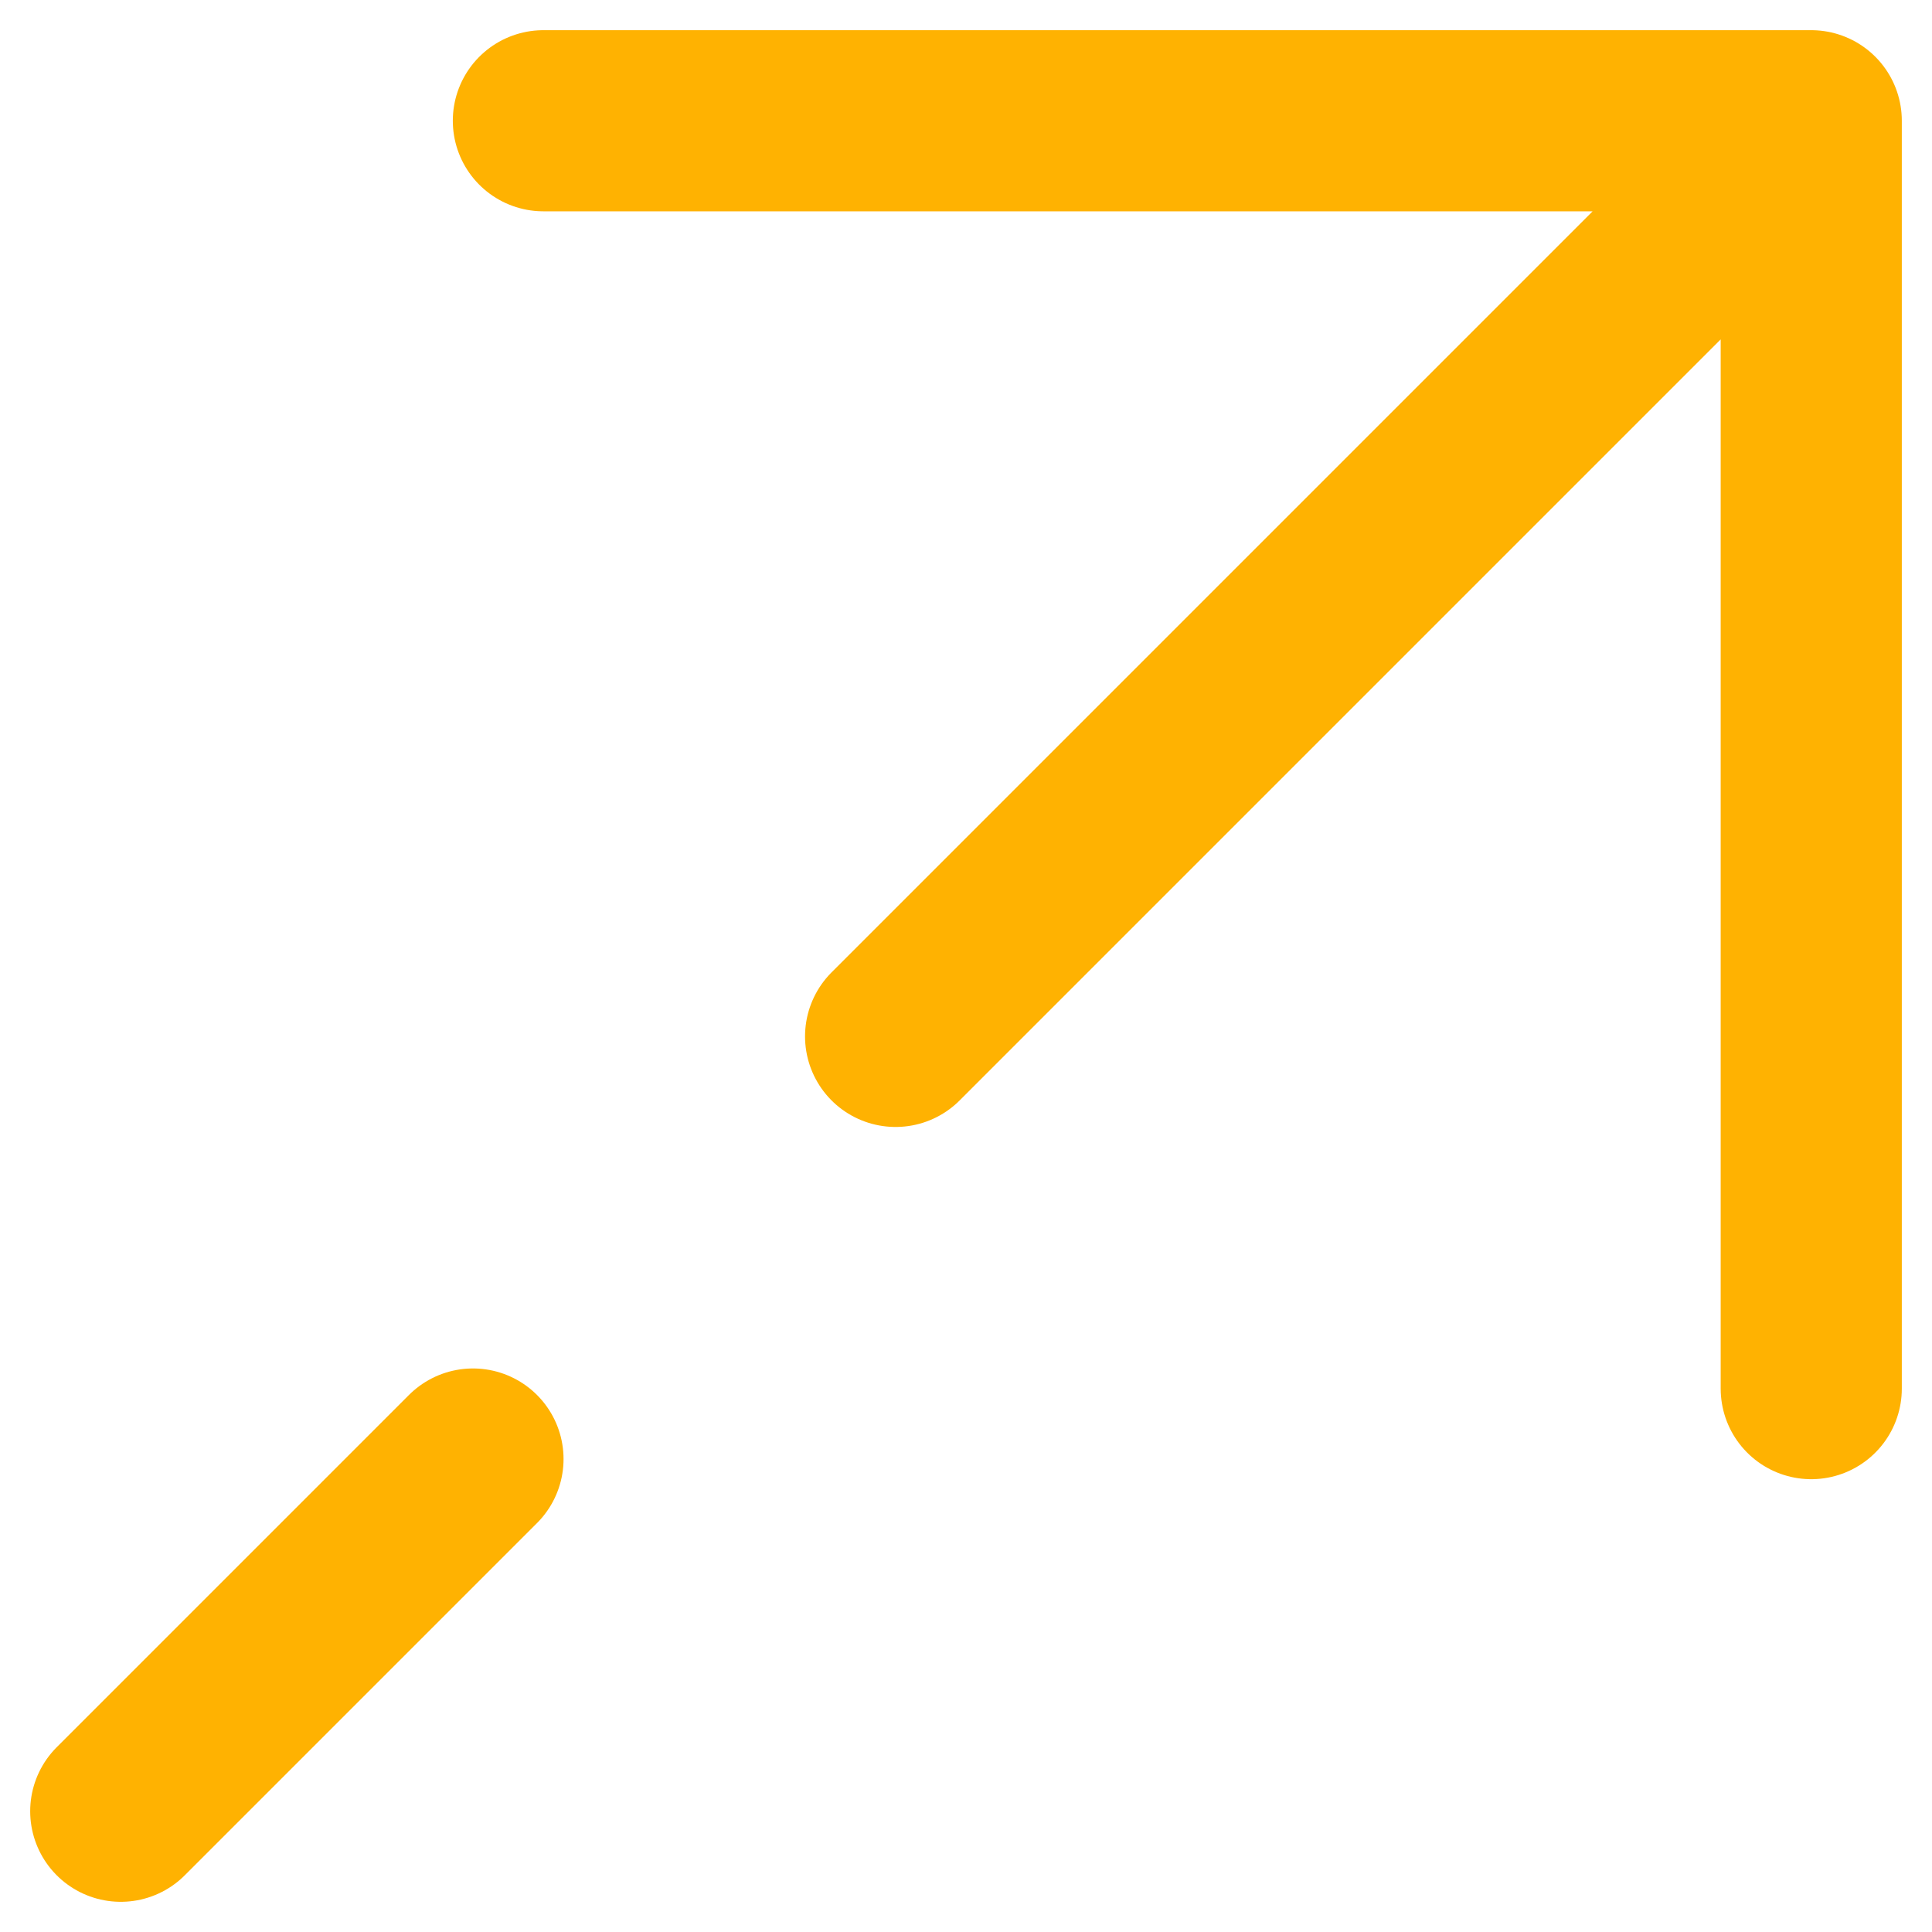
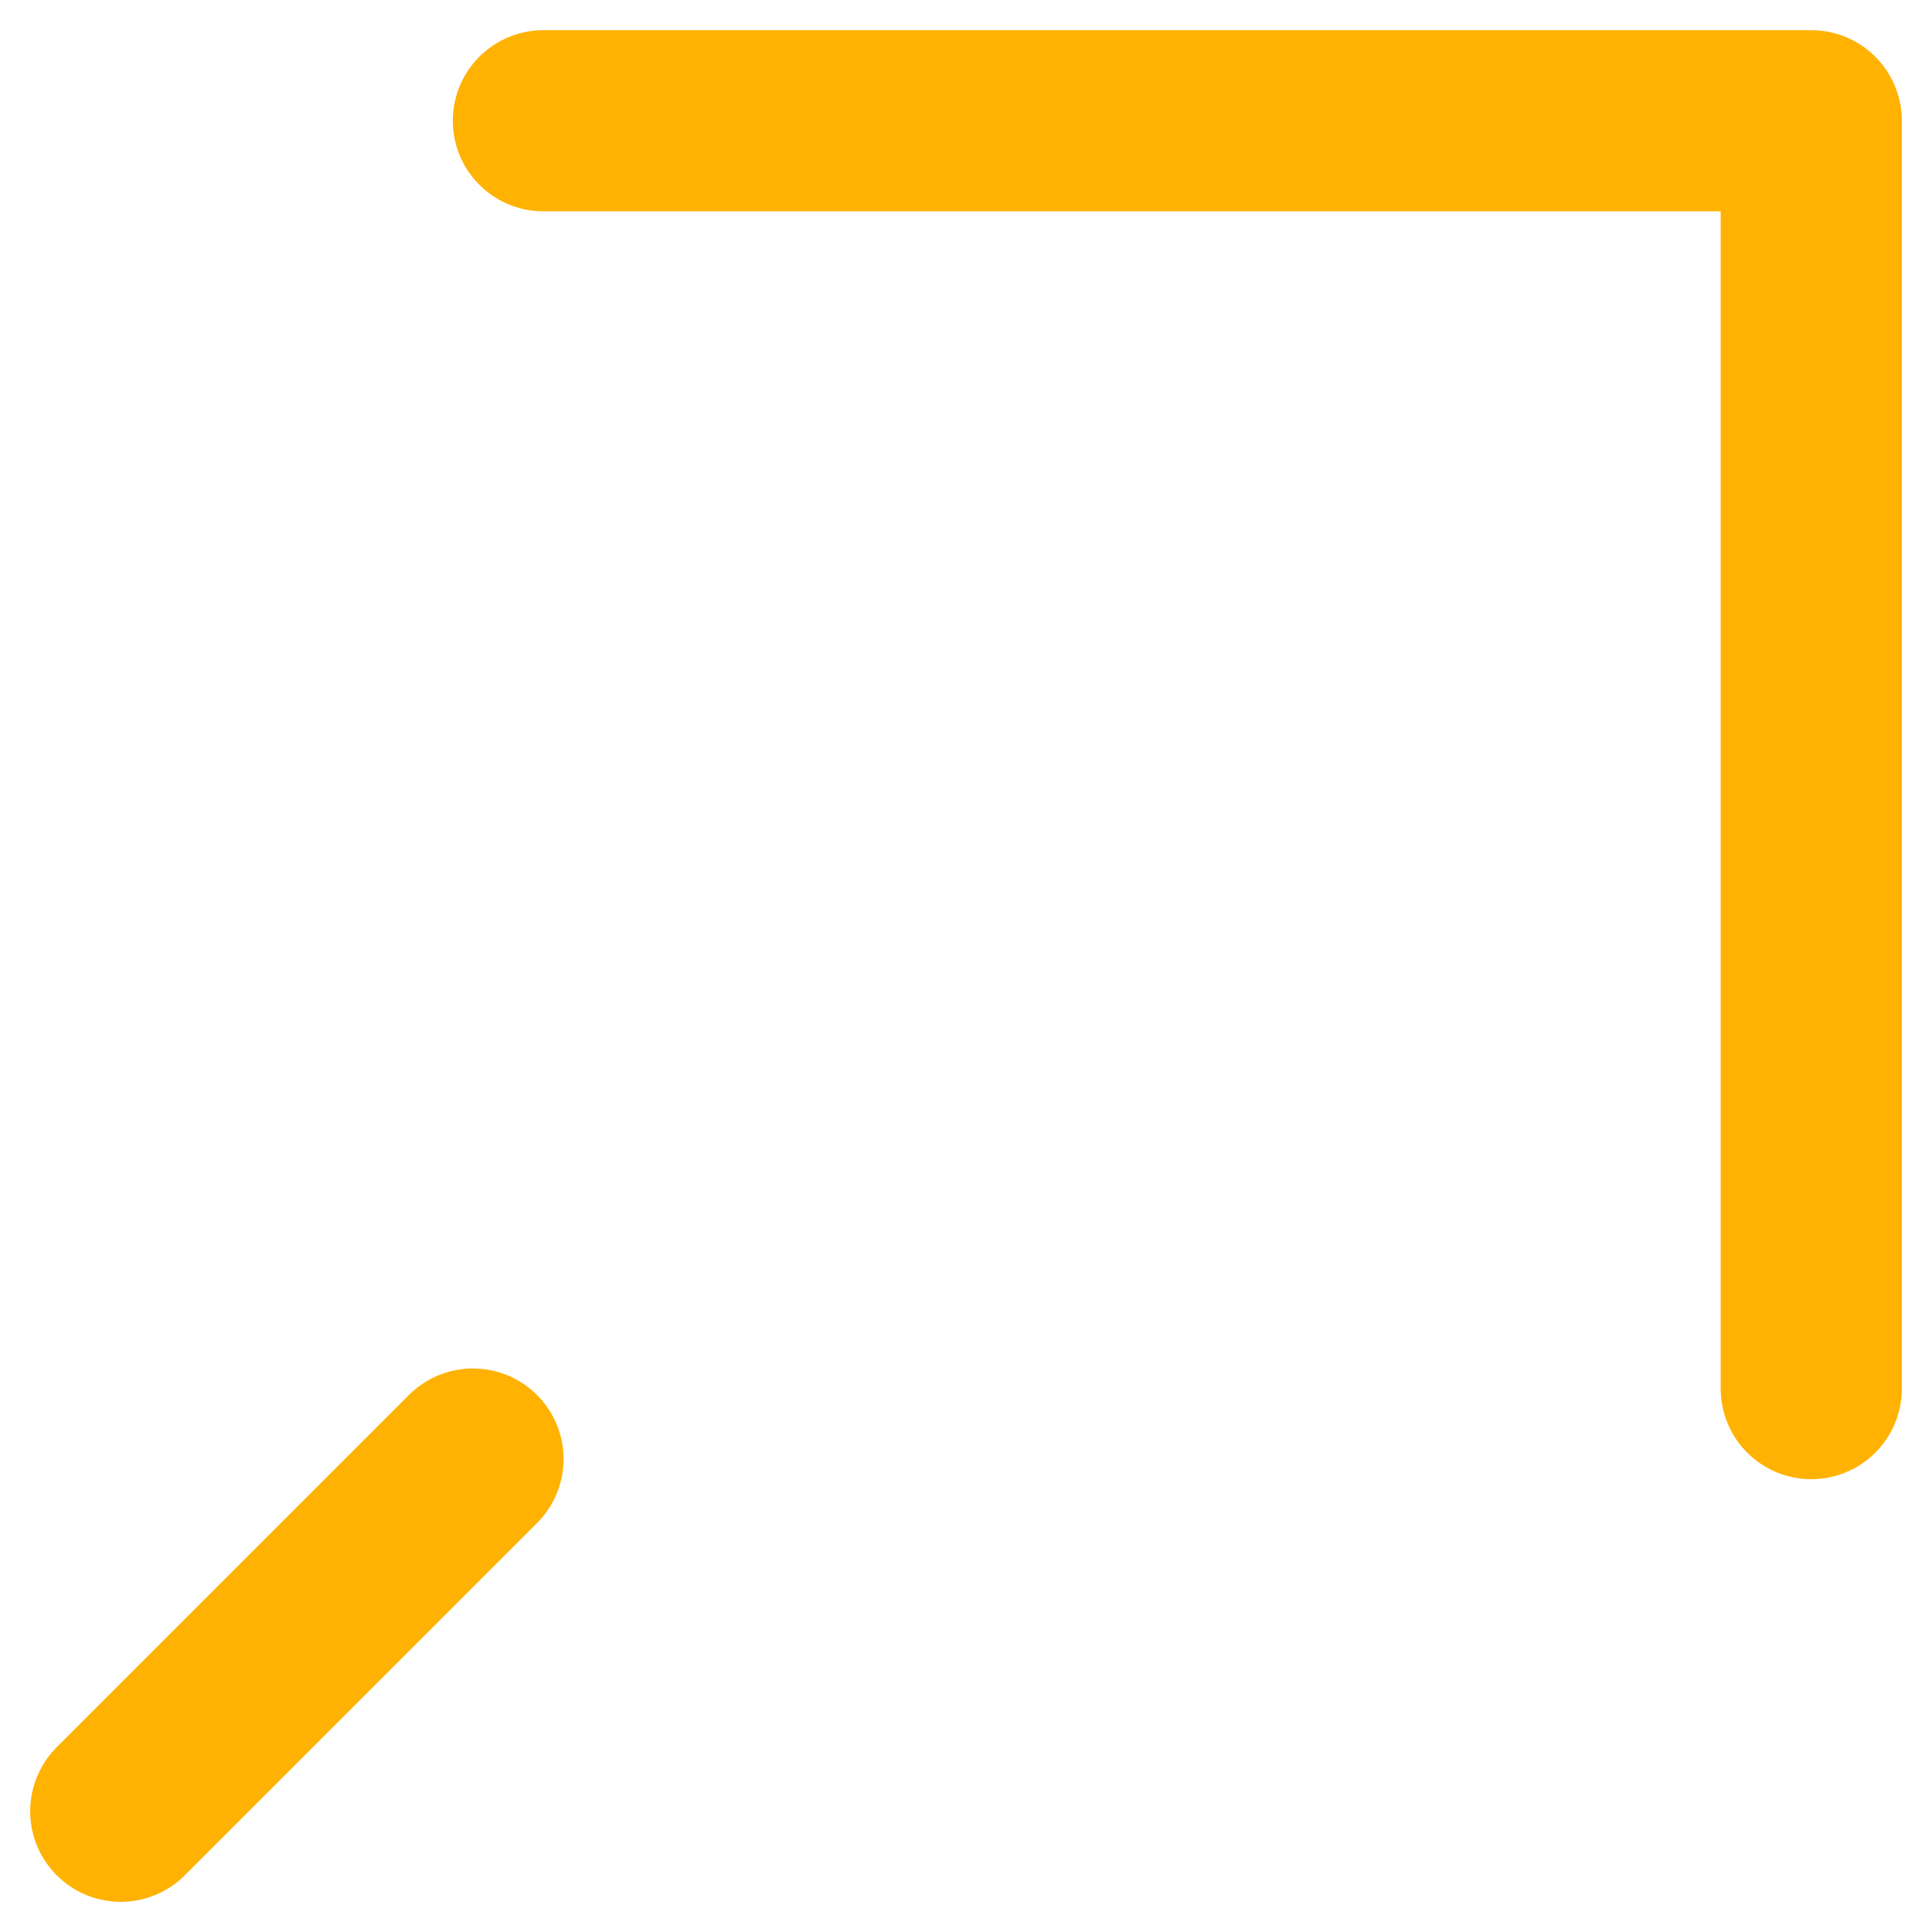
<svg xmlns="http://www.w3.org/2000/svg" width="16" height="16" viewBox="0 0 16 16" fill="none">
-   <path d="M1 15L3.917 12.083M15 1L4.5 1M15 1L15 11.5M15 1L7.417 8.583" stroke="#FFB201" stroke-width="1.5" stroke-linecap="round" stroke-linejoin="round" />
+   <path d="M1 15L3.917 12.083M15 1L4.5 1M15 1L15 11.5M15 1" stroke="#FFB201" stroke-width="1.5" stroke-linecap="round" stroke-linejoin="round" />
</svg>